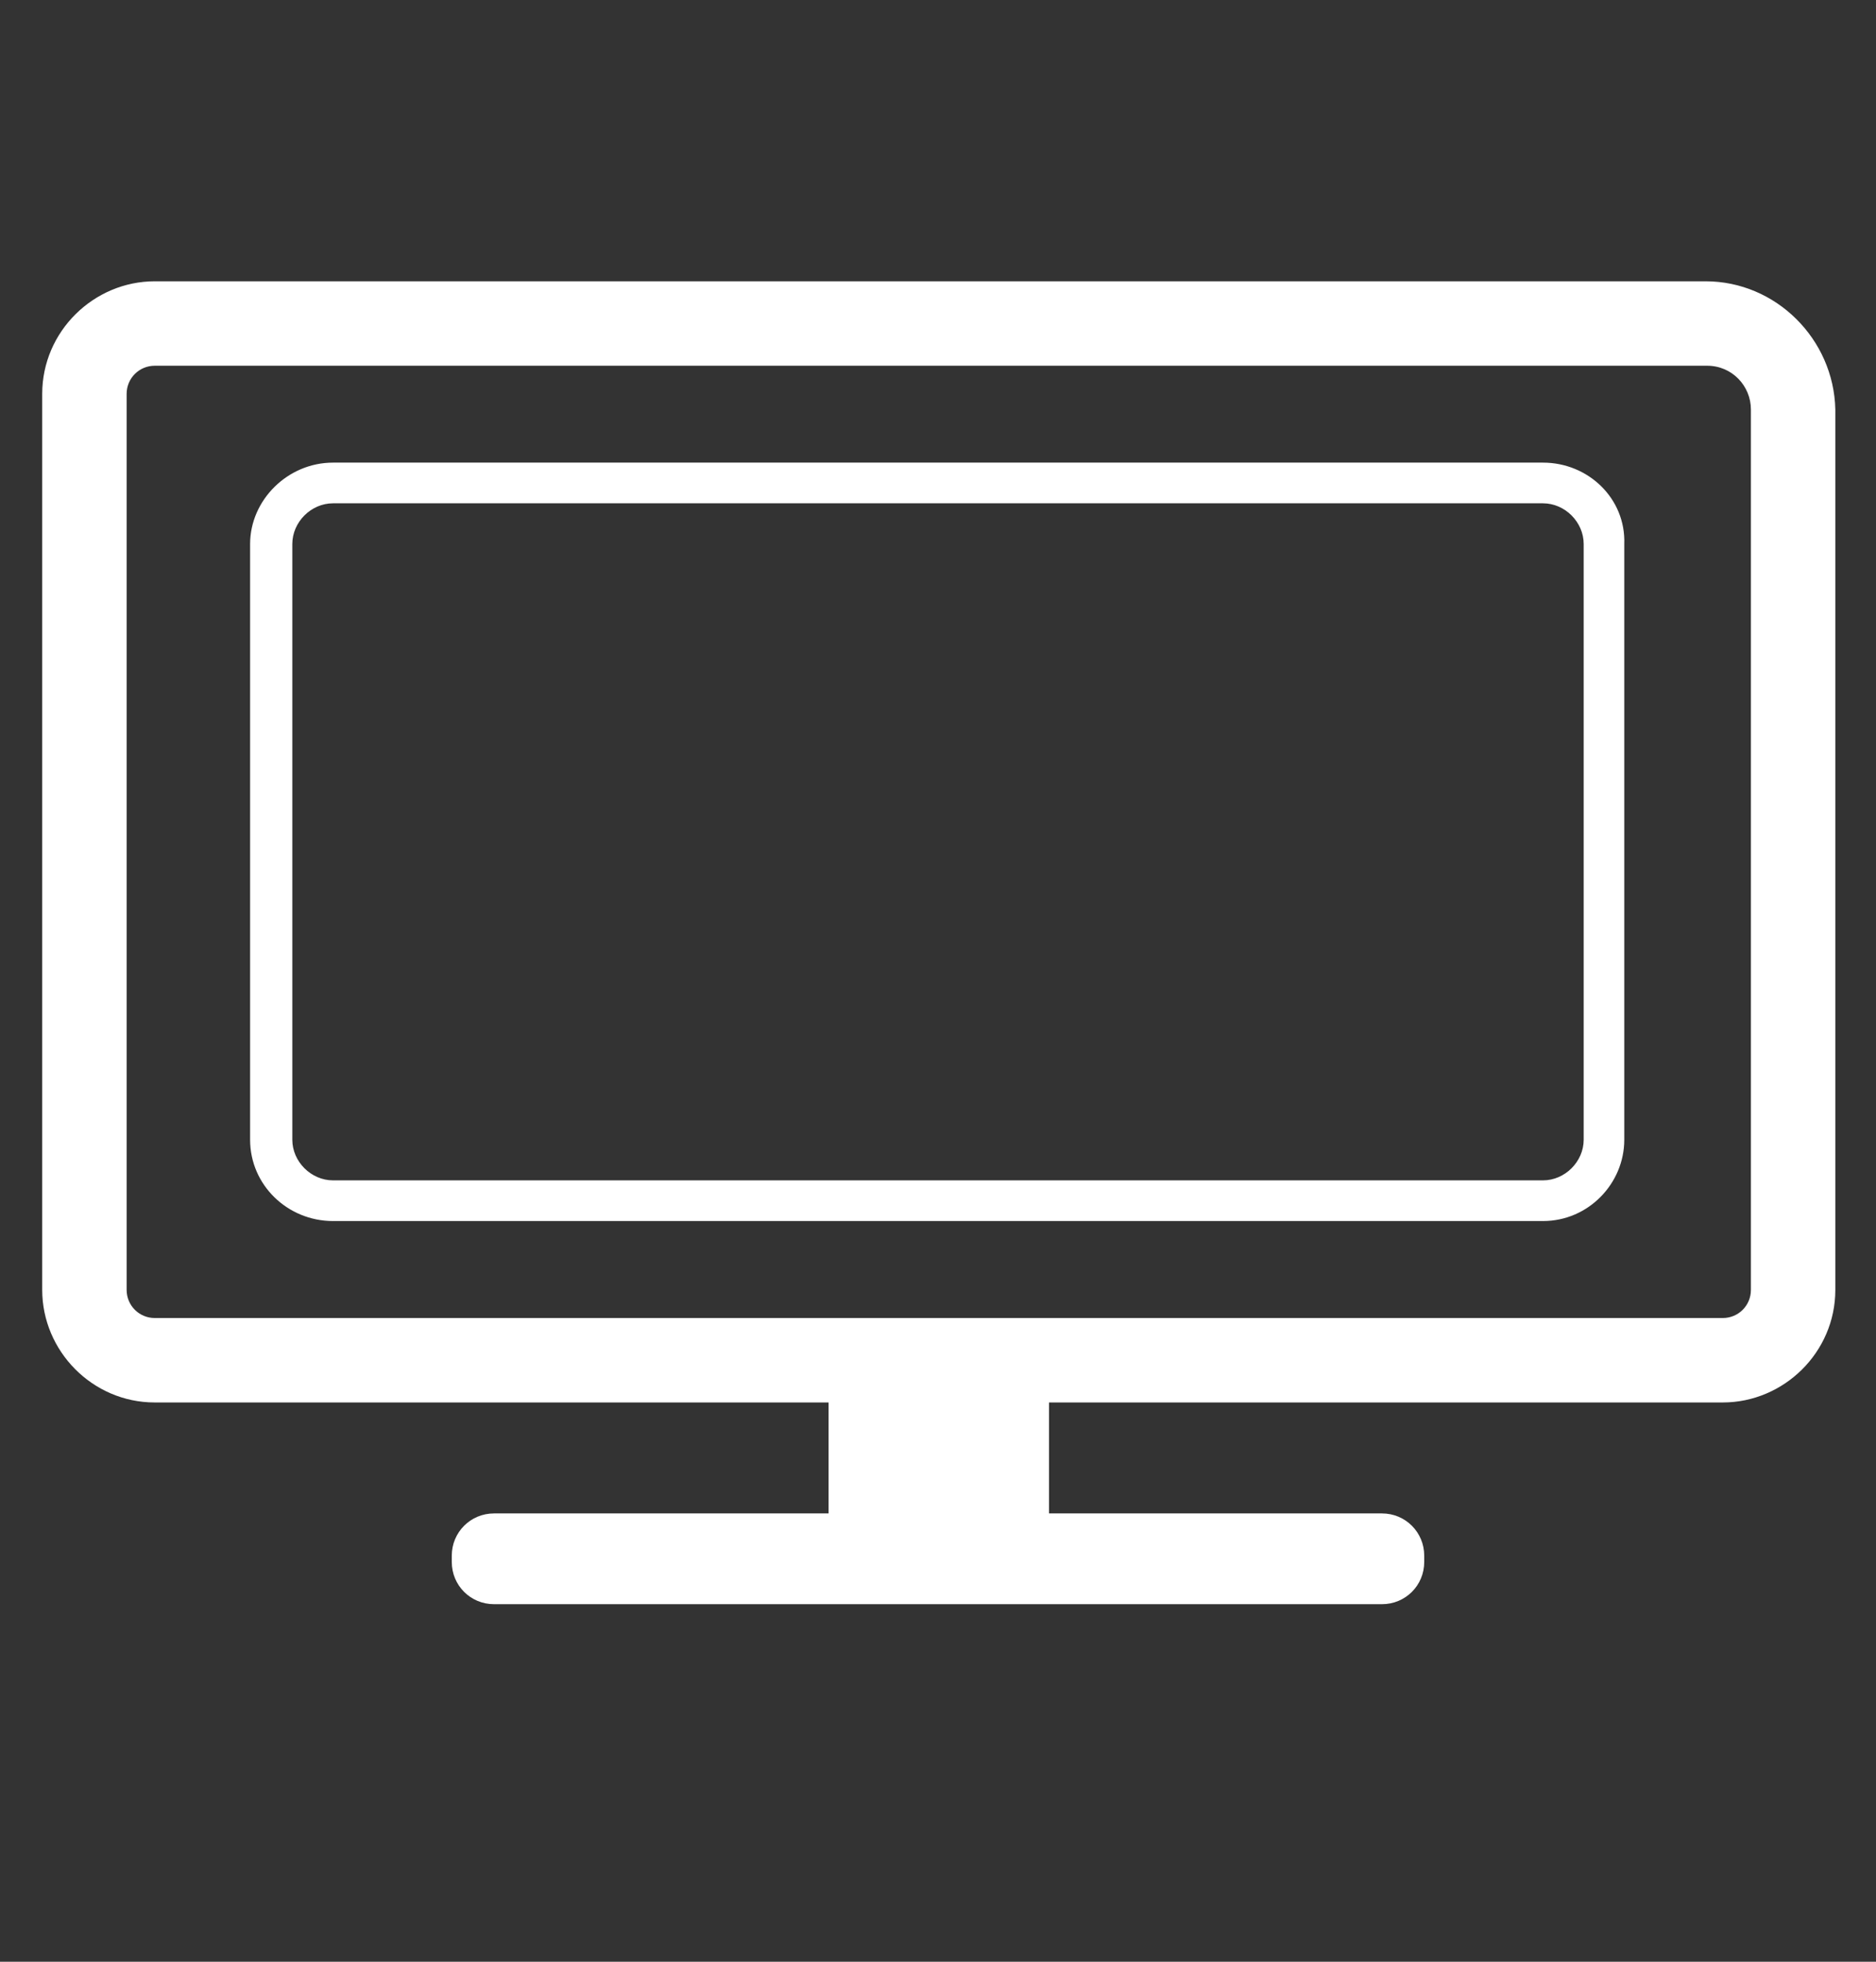
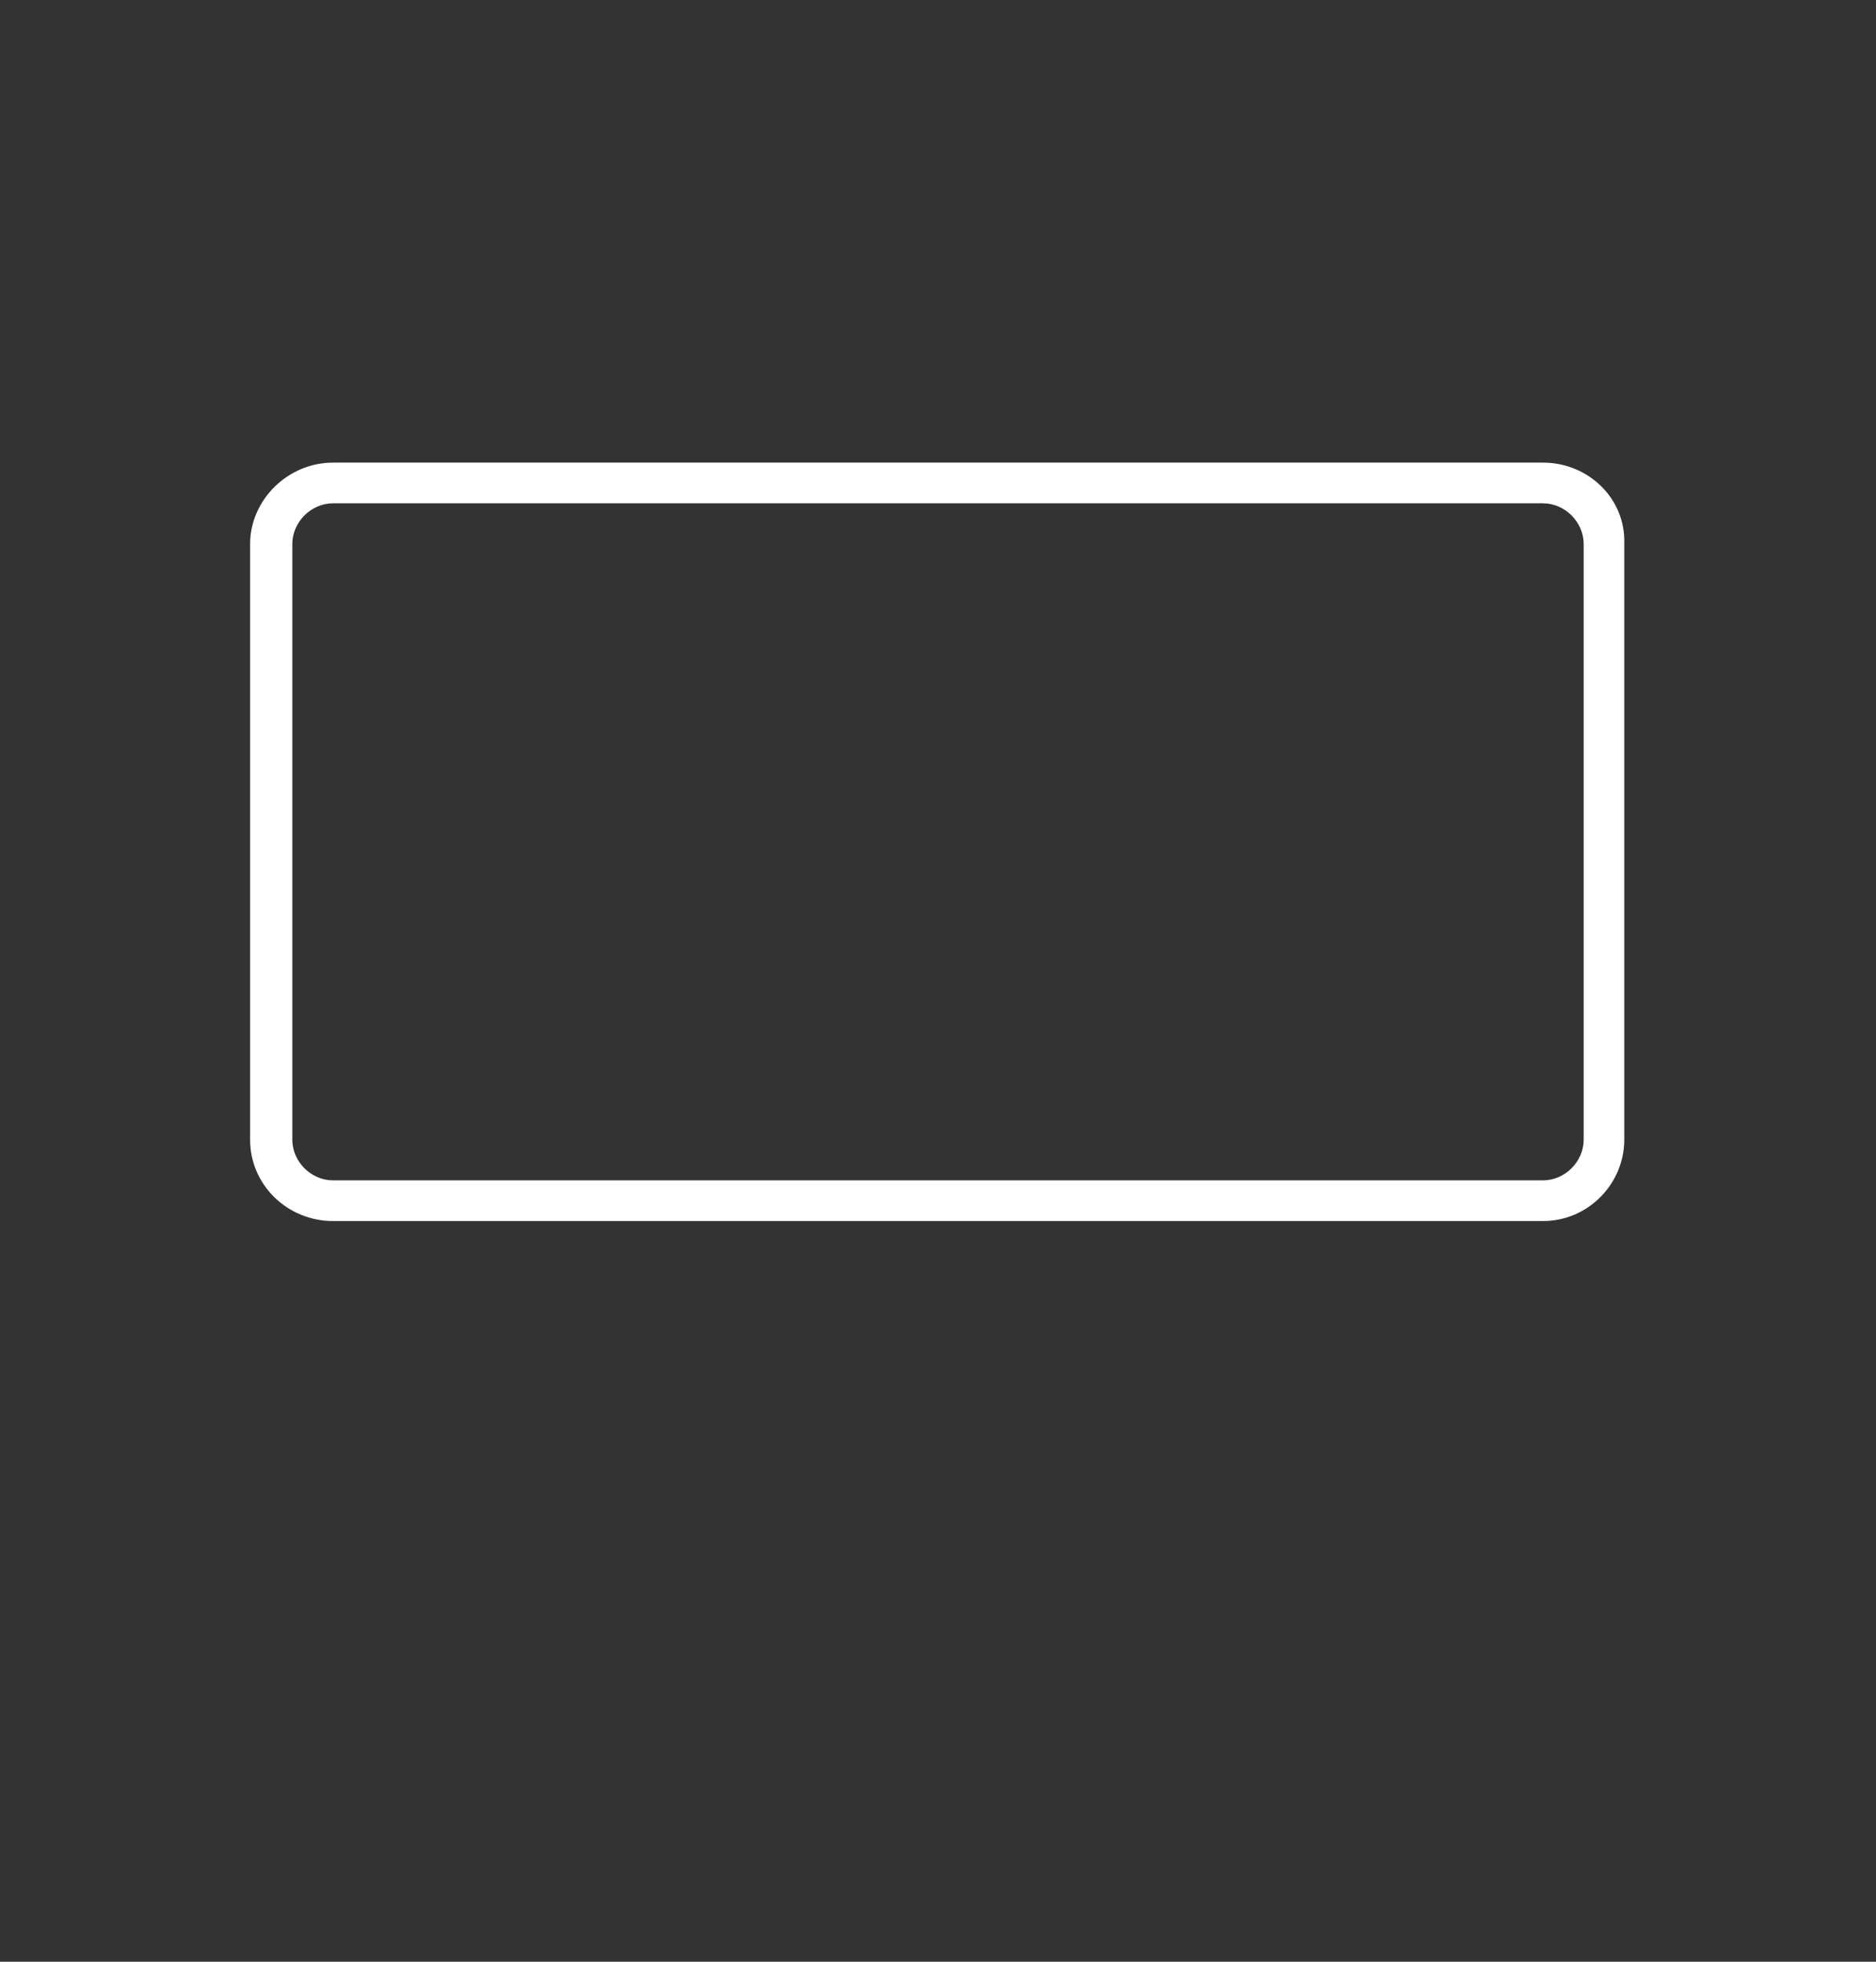
<svg xmlns="http://www.w3.org/2000/svg" width="22" height="23" viewBox="0 0 22 23" fill="none">
  <rect x="0" y="0" width="22" height="23" fill="#333333" stroke="none" />
  <g clip-path="url(#clip0_54_272)">
-     <path d="M20.002 3.298H1.815C1.1 3.298 0.495 3.885 0.495 4.618V15.123C0.495 15.838 1.082 16.443 1.815 16.443H9.717V17.744H5.793C5.518 17.744 5.298 17.965 5.298 18.239V18.313C5.298 18.588 5.518 18.808 5.793 18.808H16.207C16.482 18.808 16.702 18.588 16.702 18.313V18.239C16.702 17.965 16.482 17.744 16.207 17.744H12.302V16.443H20.203C20.918 16.443 21.523 15.856 21.523 15.123V4.801C21.505 3.976 20.827 3.298 20.002 3.298ZM20.533 15.123C20.533 15.306 20.387 15.453 20.203 15.453H1.815C1.632 15.453 1.485 15.306 1.485 15.123V4.618C1.485 4.435 1.632 4.288 1.815 4.288H20.02C20.313 4.288 20.533 4.526 20.533 4.801V15.123Z" fill="white" />
    <path d="M18.095 5.424H3.905C3.373 5.424 2.933 5.864 2.933 6.378V13.363C2.933 13.894 3.373 14.316 3.905 14.316H18.095C18.627 14.316 19.048 13.876 19.048 13.363V6.378C19.067 5.846 18.627 5.424 18.095 5.424ZM18.572 13.363C18.572 13.619 18.352 13.839 18.095 13.839H3.905C3.648 13.839 3.428 13.619 3.428 13.363V6.378C3.428 6.121 3.648 5.901 3.905 5.901H18.095C18.352 5.901 18.572 6.121 18.572 6.378V13.363Z" fill="white" />
  </g>
  <defs>
    <clipPath id="clip0_54_272">
      <rect width="22" height="22" fill="white" transform="translate(0 0.053)" />
    </clipPath>
  </defs>
</svg>